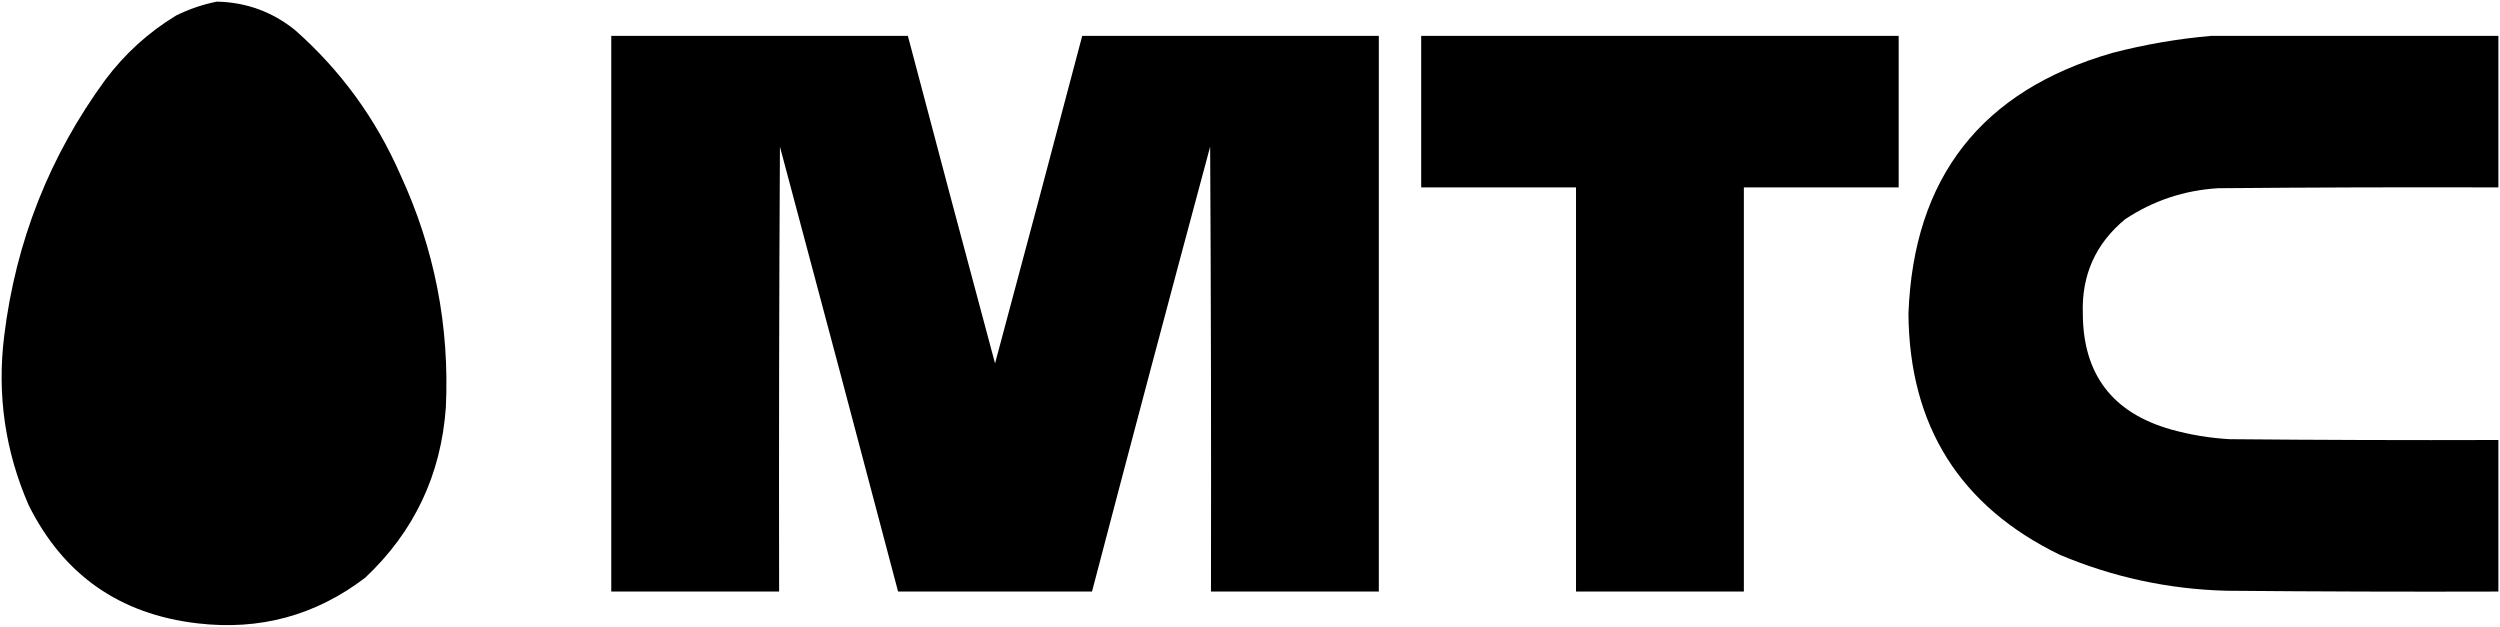
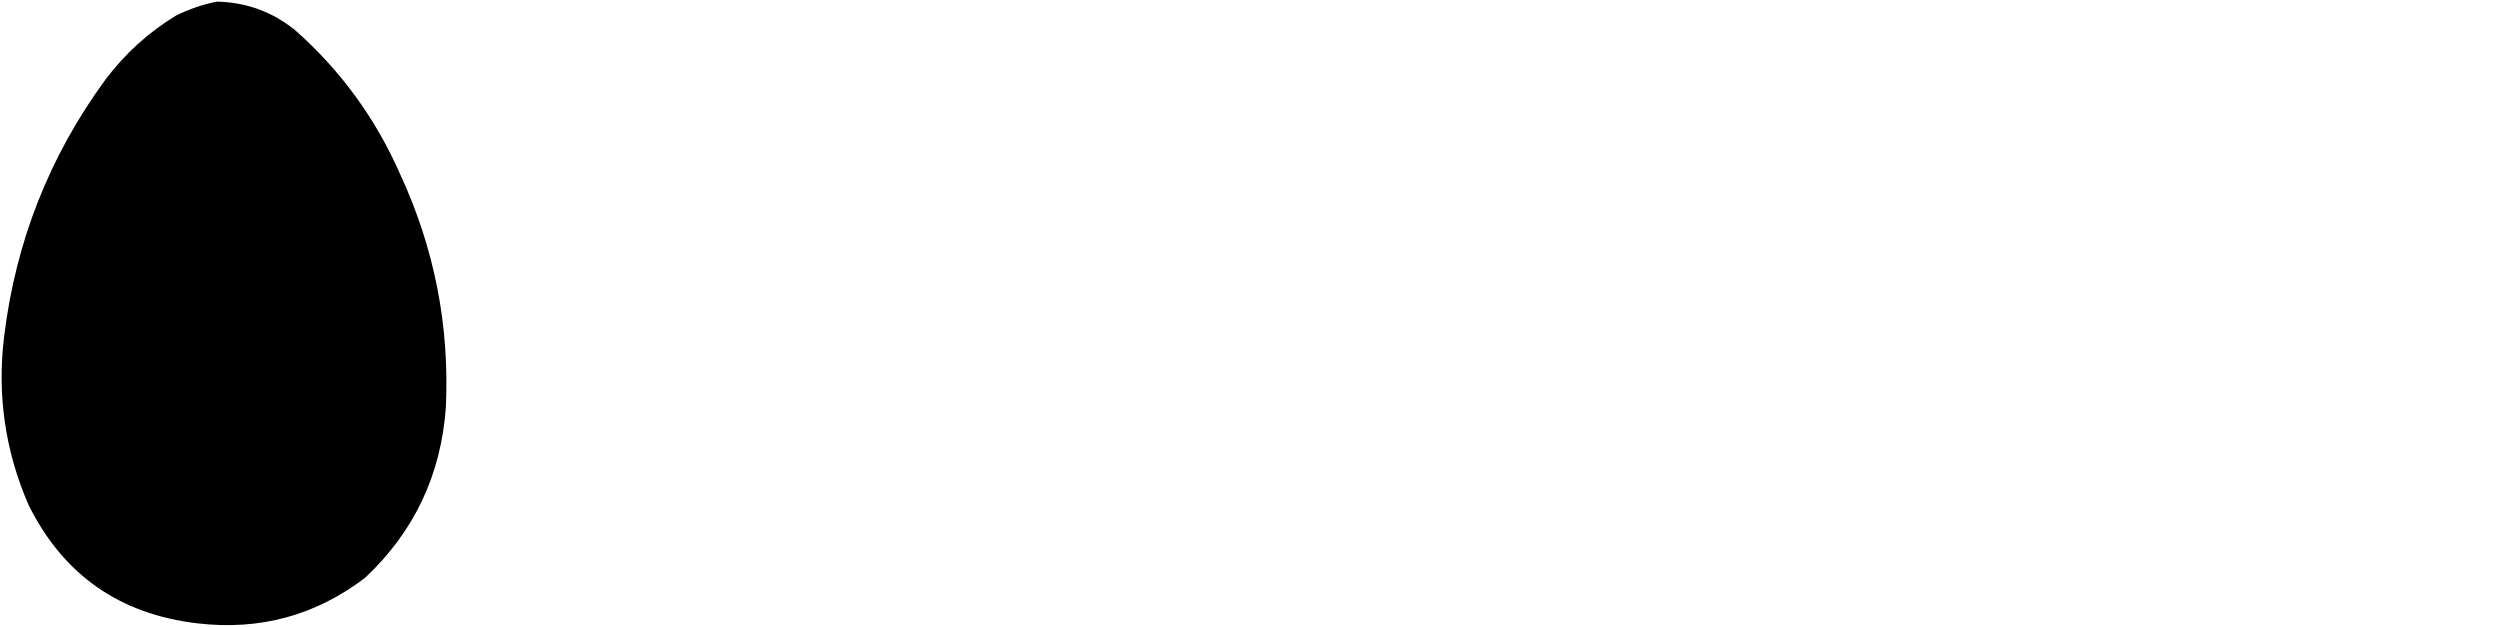
<svg xmlns="http://www.w3.org/2000/svg" viewBox="0 0 1534.09 384.60" data-guides="{&quot;vertical&quot;:[],&quot;horizontal&quot;:[]}">
  <path fill="#000000" stroke="none" fill-opacity="1" stroke-width="1" stroke-opacity="1" clip-rule="evenodd" color="rgb(51, 51, 51)" fill-rule="evenodd" text-rendering="geometricprecision" id="tSvg83becab262" title="Path 24" d="M133.094 1C151.096 1.389 167.096 7.222 181.094 18.5C209.05 43.226 230.55 72.726 245.594 107C266.605 152.389 275.938 200.056 273.594 250C270.632 291.417 254.132 326.25 224.094 354.5C193.714 377.682 159.381 387.015 121.094 382.5C73.404 376.925 38.904 352.758 17.594 310C3.102 276.739 -1.898 242.072 2.594 206C9.711 148.132 30.378 95.798 64.594 49C76.598 32.992 91.098 19.825 108.094 9.5C116.181 5.527 124.514 2.694 133.094 1Z" />
-   <path fill="#000000" stroke="none" fill-opacity="1" stroke-width="1" stroke-opacity="1" clip-rule="evenodd" color="rgb(51, 51, 51)" fill-rule="evenodd" text-rendering="geometricprecision" id="tSvg1458dc6505a" title="Path 25" d="M375.094 22C435.761 22 496.427 22 557.094 22C574.767 89.024 592.6 156.024 610.594 223C628.588 156.024 646.421 89.024 664.094 22C724.761 22 785.427 22 846.094 22C846.094 135.667 846.094 249.333 846.094 363C811.761 363 777.427 363 743.094 363C743.261 271.999 743.094 180.999 742.594 90C718.113 180.94 693.946 271.94 670.094 363C630.427 363 590.761 363 551.094 363C527.089 271.982 502.922 180.982 478.594 90C478.094 180.999 477.927 271.999 478.094 363C443.761 363 409.427 363 375.094 363C375.094 249.333 375.094 135.667 375.094 22Z" />
-   <path fill="#000000" stroke="none" fill-opacity="1" stroke-width="1" stroke-opacity="1" clip-rule="evenodd" color="rgb(51, 51, 51)" fill-rule="evenodd" text-rendering="geometricprecision" id="tSvgf01d661559" title="Path 26" d="M872.094 22C969.764 22 1067.424 22 1165.094 22C1165.094 53 1165.094 84 1165.094 115C1133.424 115 1101.764 115 1070.094 115C1070.094 197.667 1070.094 280.333 1070.094 363C1035.764 363 1001.424 363 967.094 363C967.094 280.333 967.094 197.667 967.094 115C935.424 115 903.764 115 872.094 115C872.094 84 872.094 53 872.094 22Z" />
-   <path fill="#000000" stroke="none" fill-opacity="1" stroke-width="1" stroke-opacity="1" clip-rule="evenodd" color="rgb(51, 51, 51)" fill-rule="evenodd" text-rendering="geometricprecision" id="tSvg10a336a37a8" title="Path 27" d="M1357.094 22C1415.764 22 1474.424 22 1533.094 22C1533.094 53 1533.094 84 1533.094 115C1475.764 114.833 1418.424 115 1361.094 115.5C1340.334 116.768 1321.334 123.102 1304.094 134.5C1285.954 149.456 1277.284 168.789 1278.094 192.5C1278.244 229.661 1296.244 253.327 1332.094 263.5C1343.874 266.797 1355.874 268.797 1368.094 269.5C1423.094 270 1478.094 270.167 1533.094 270C1533.094 301 1533.094 332 1533.094 363C1477.424 363.167 1421.764 363 1366.094 362.5C1330.684 361.553 1296.684 354.219 1264.094 340.5C1202.634 310.636 1171.634 261.303 1171.094 192.5C1174.174 108.99 1215.844 55.657 1296.094 32.5C1316.274 27.249 1336.604 23.749 1357.094 22Z" />
  <defs />
</svg>